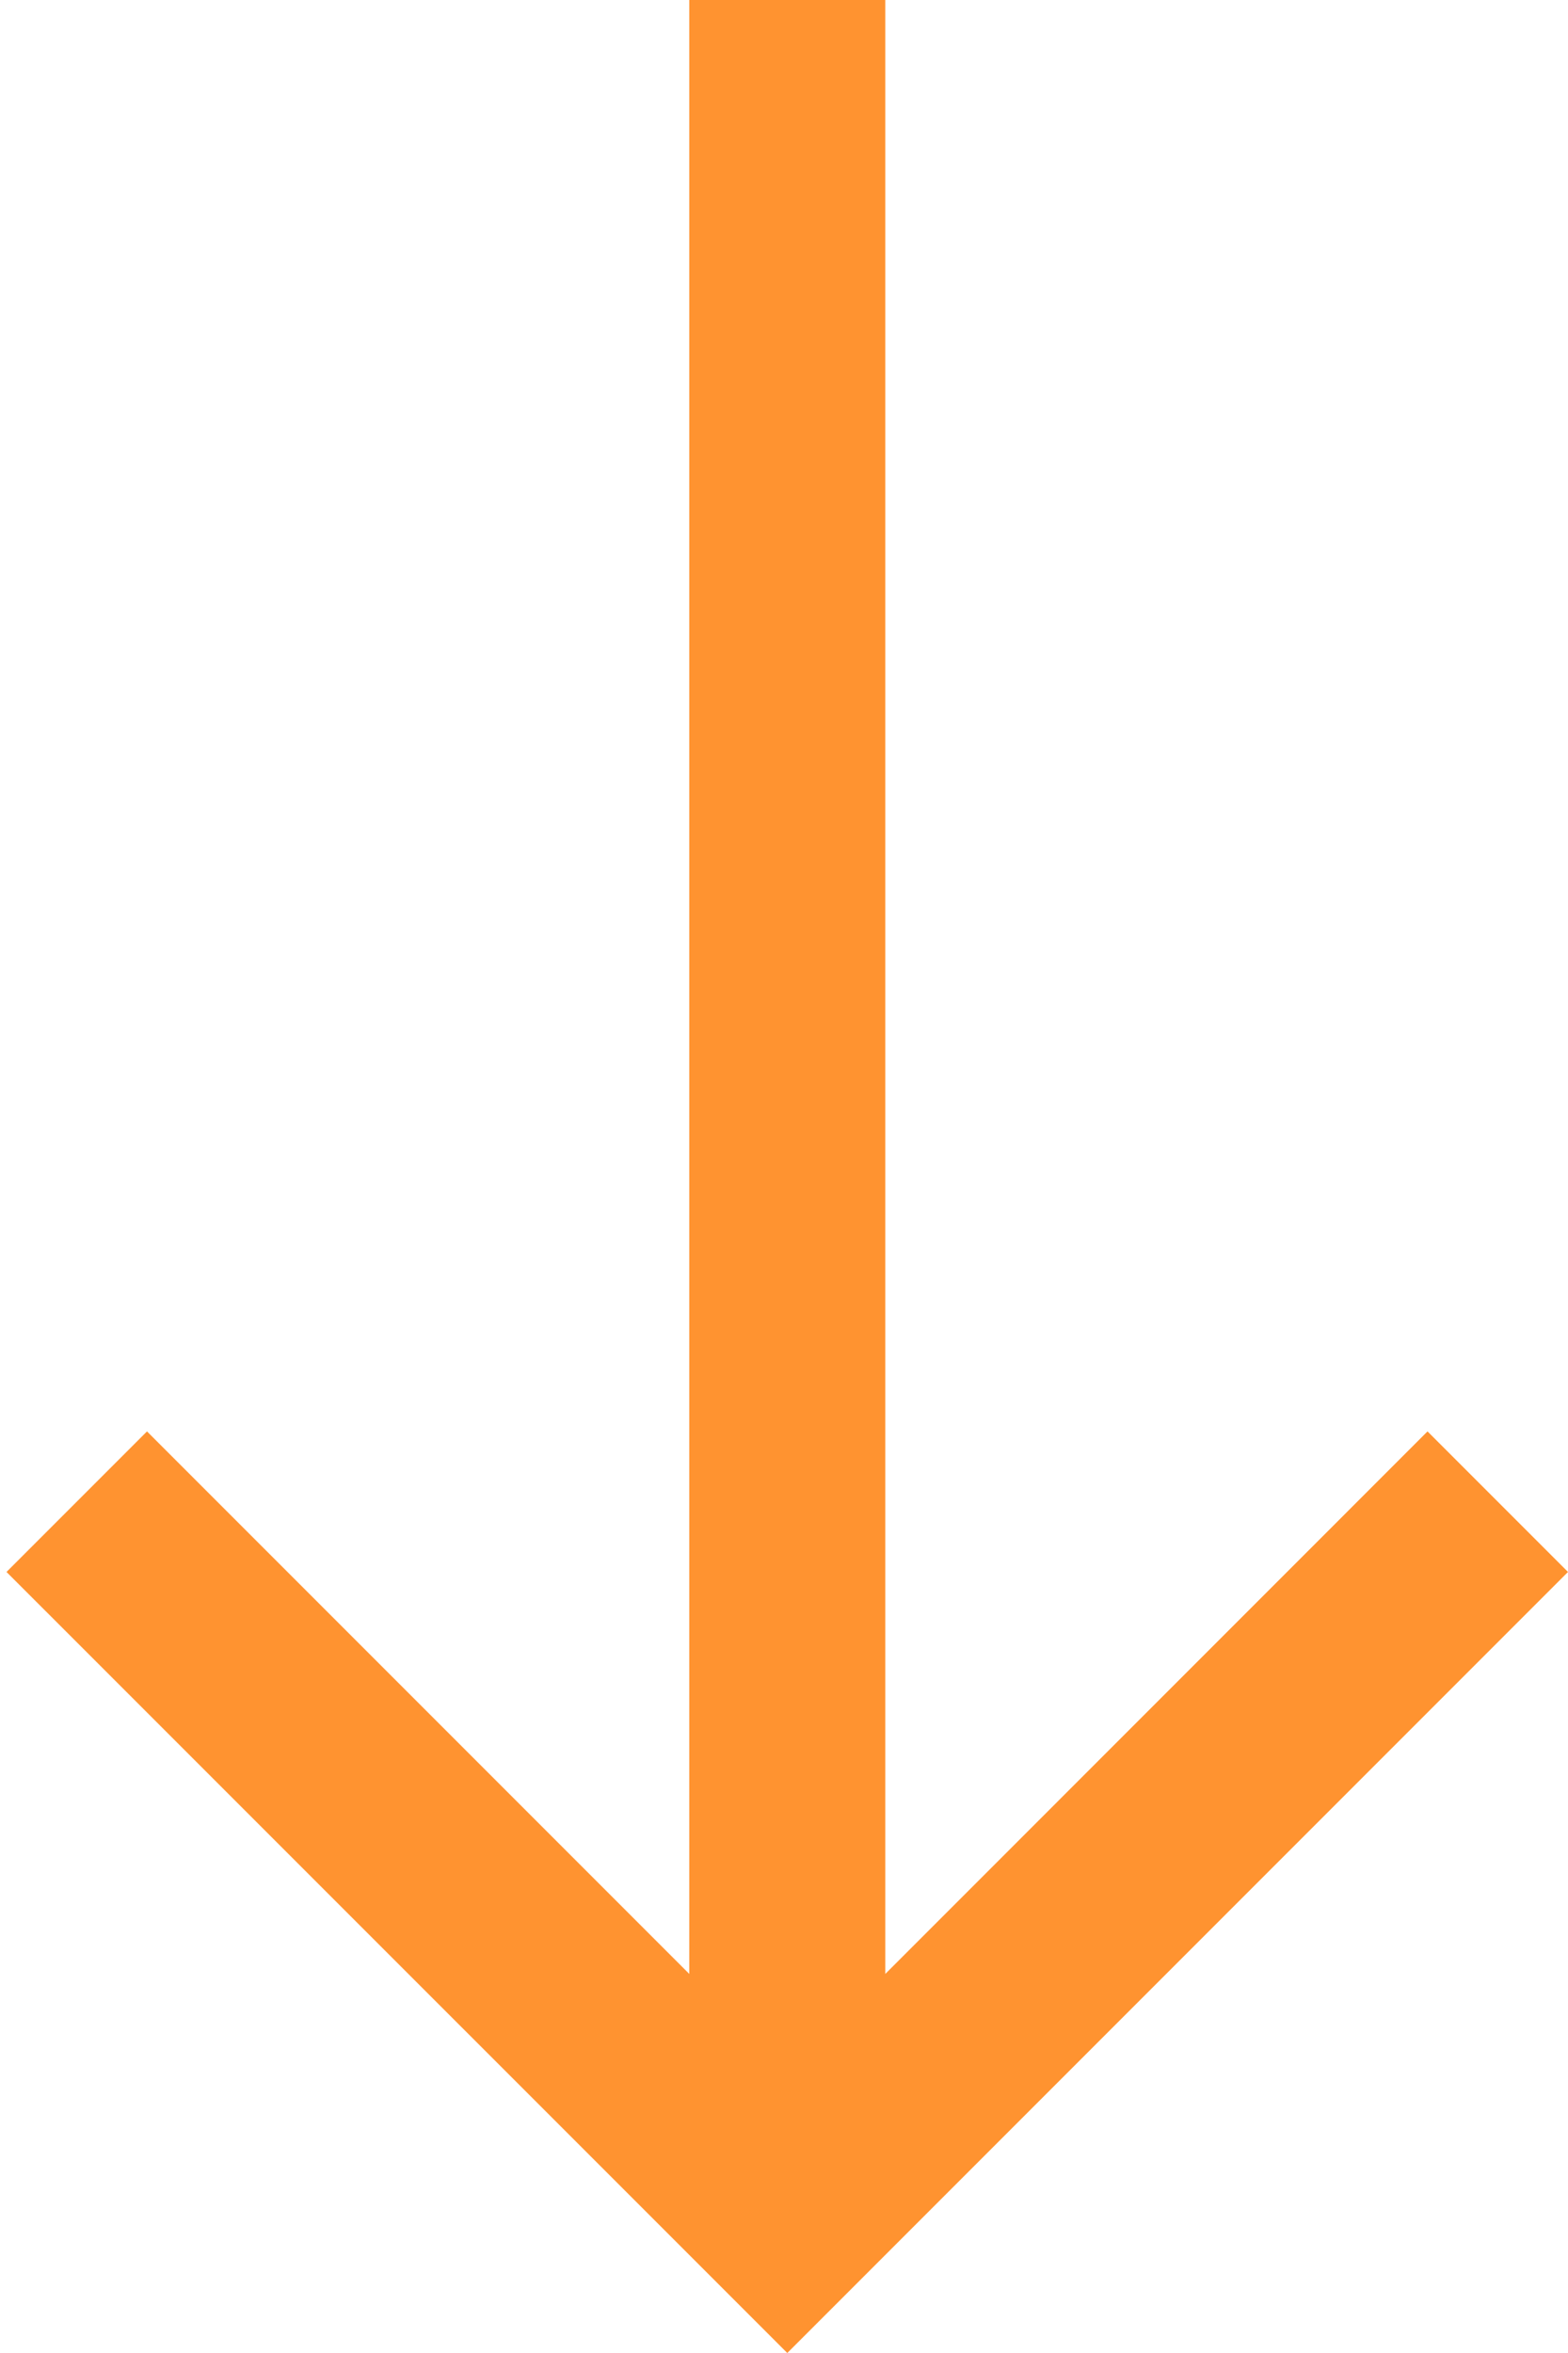
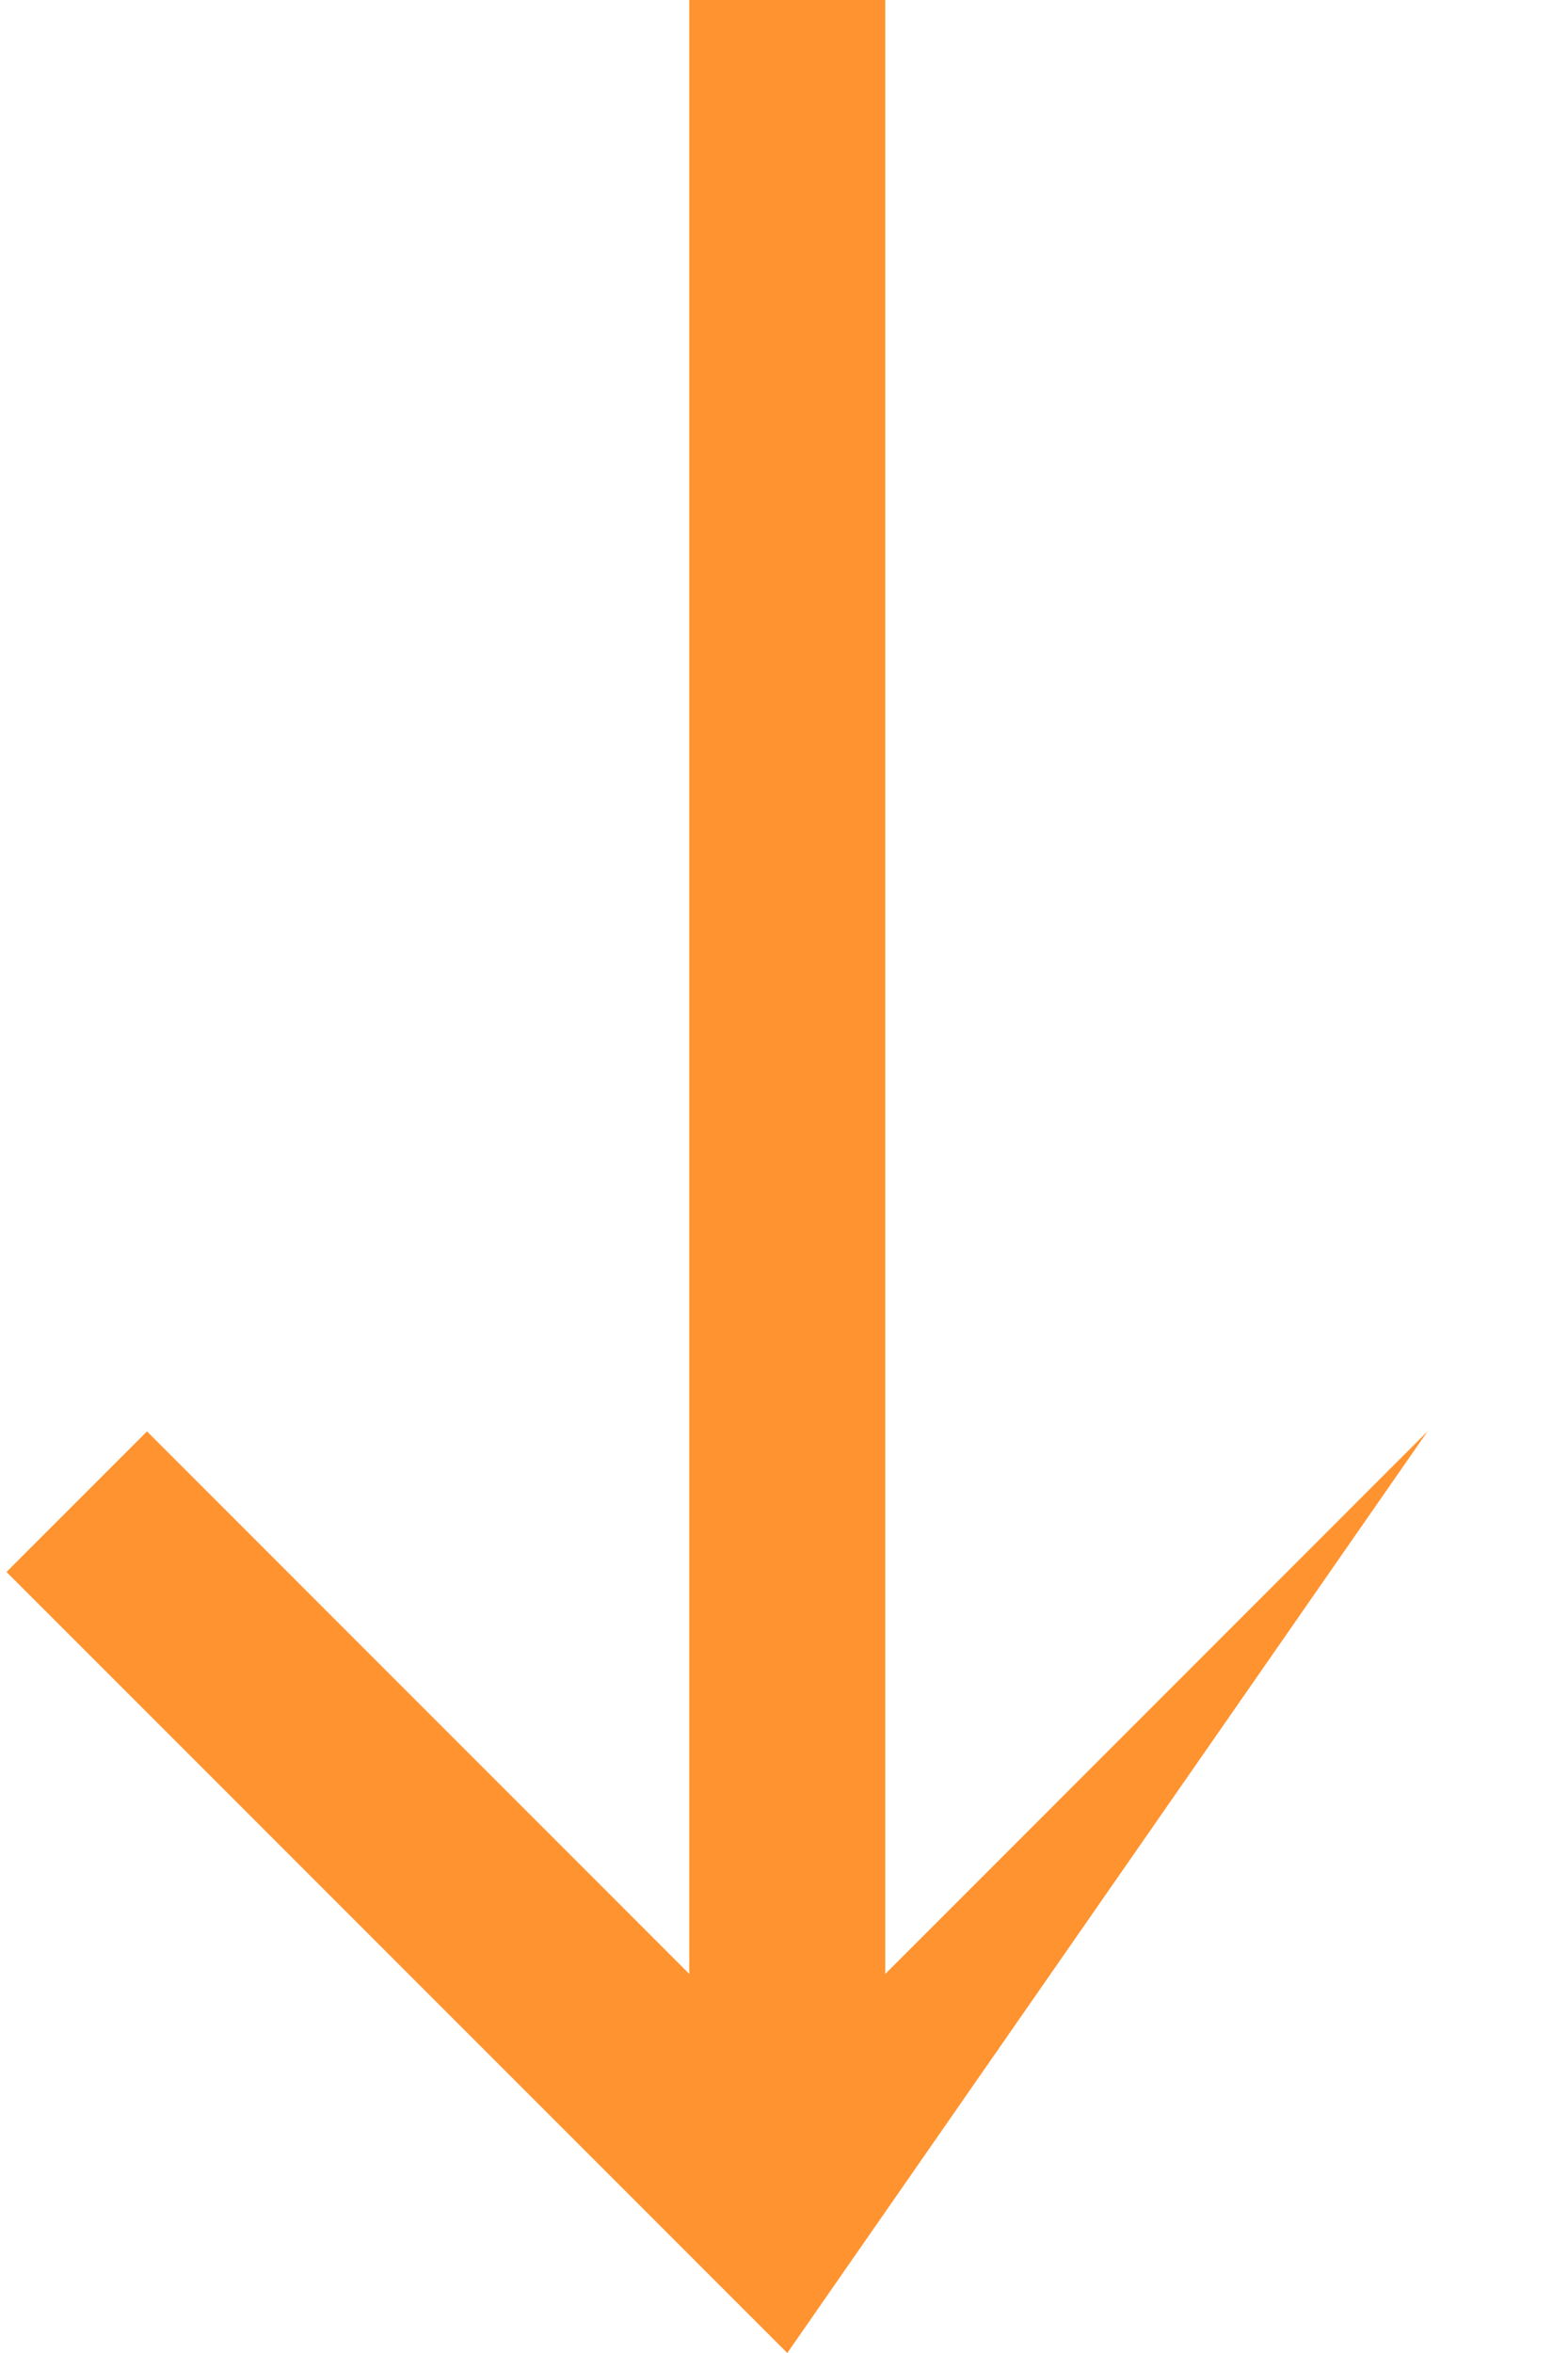
<svg xmlns="http://www.w3.org/2000/svg" width="20" height="30" viewBox="0 0 20 30" fill="none">
-   <path d="M0.083 20.042L10.042 30L20 20.042L18.208 18.25L11.292 25.167L11.292 0L8.792 0L8.792 25.167L1.875 18.25L0.083 20.042Z" fill="#FF9330" />
+   <path d="M0.083 20.042L10.042 30L18.208 18.25L11.292 25.167L11.292 0L8.792 0L8.792 25.167L1.875 18.25L0.083 20.042Z" fill="#FF9330" />
</svg>